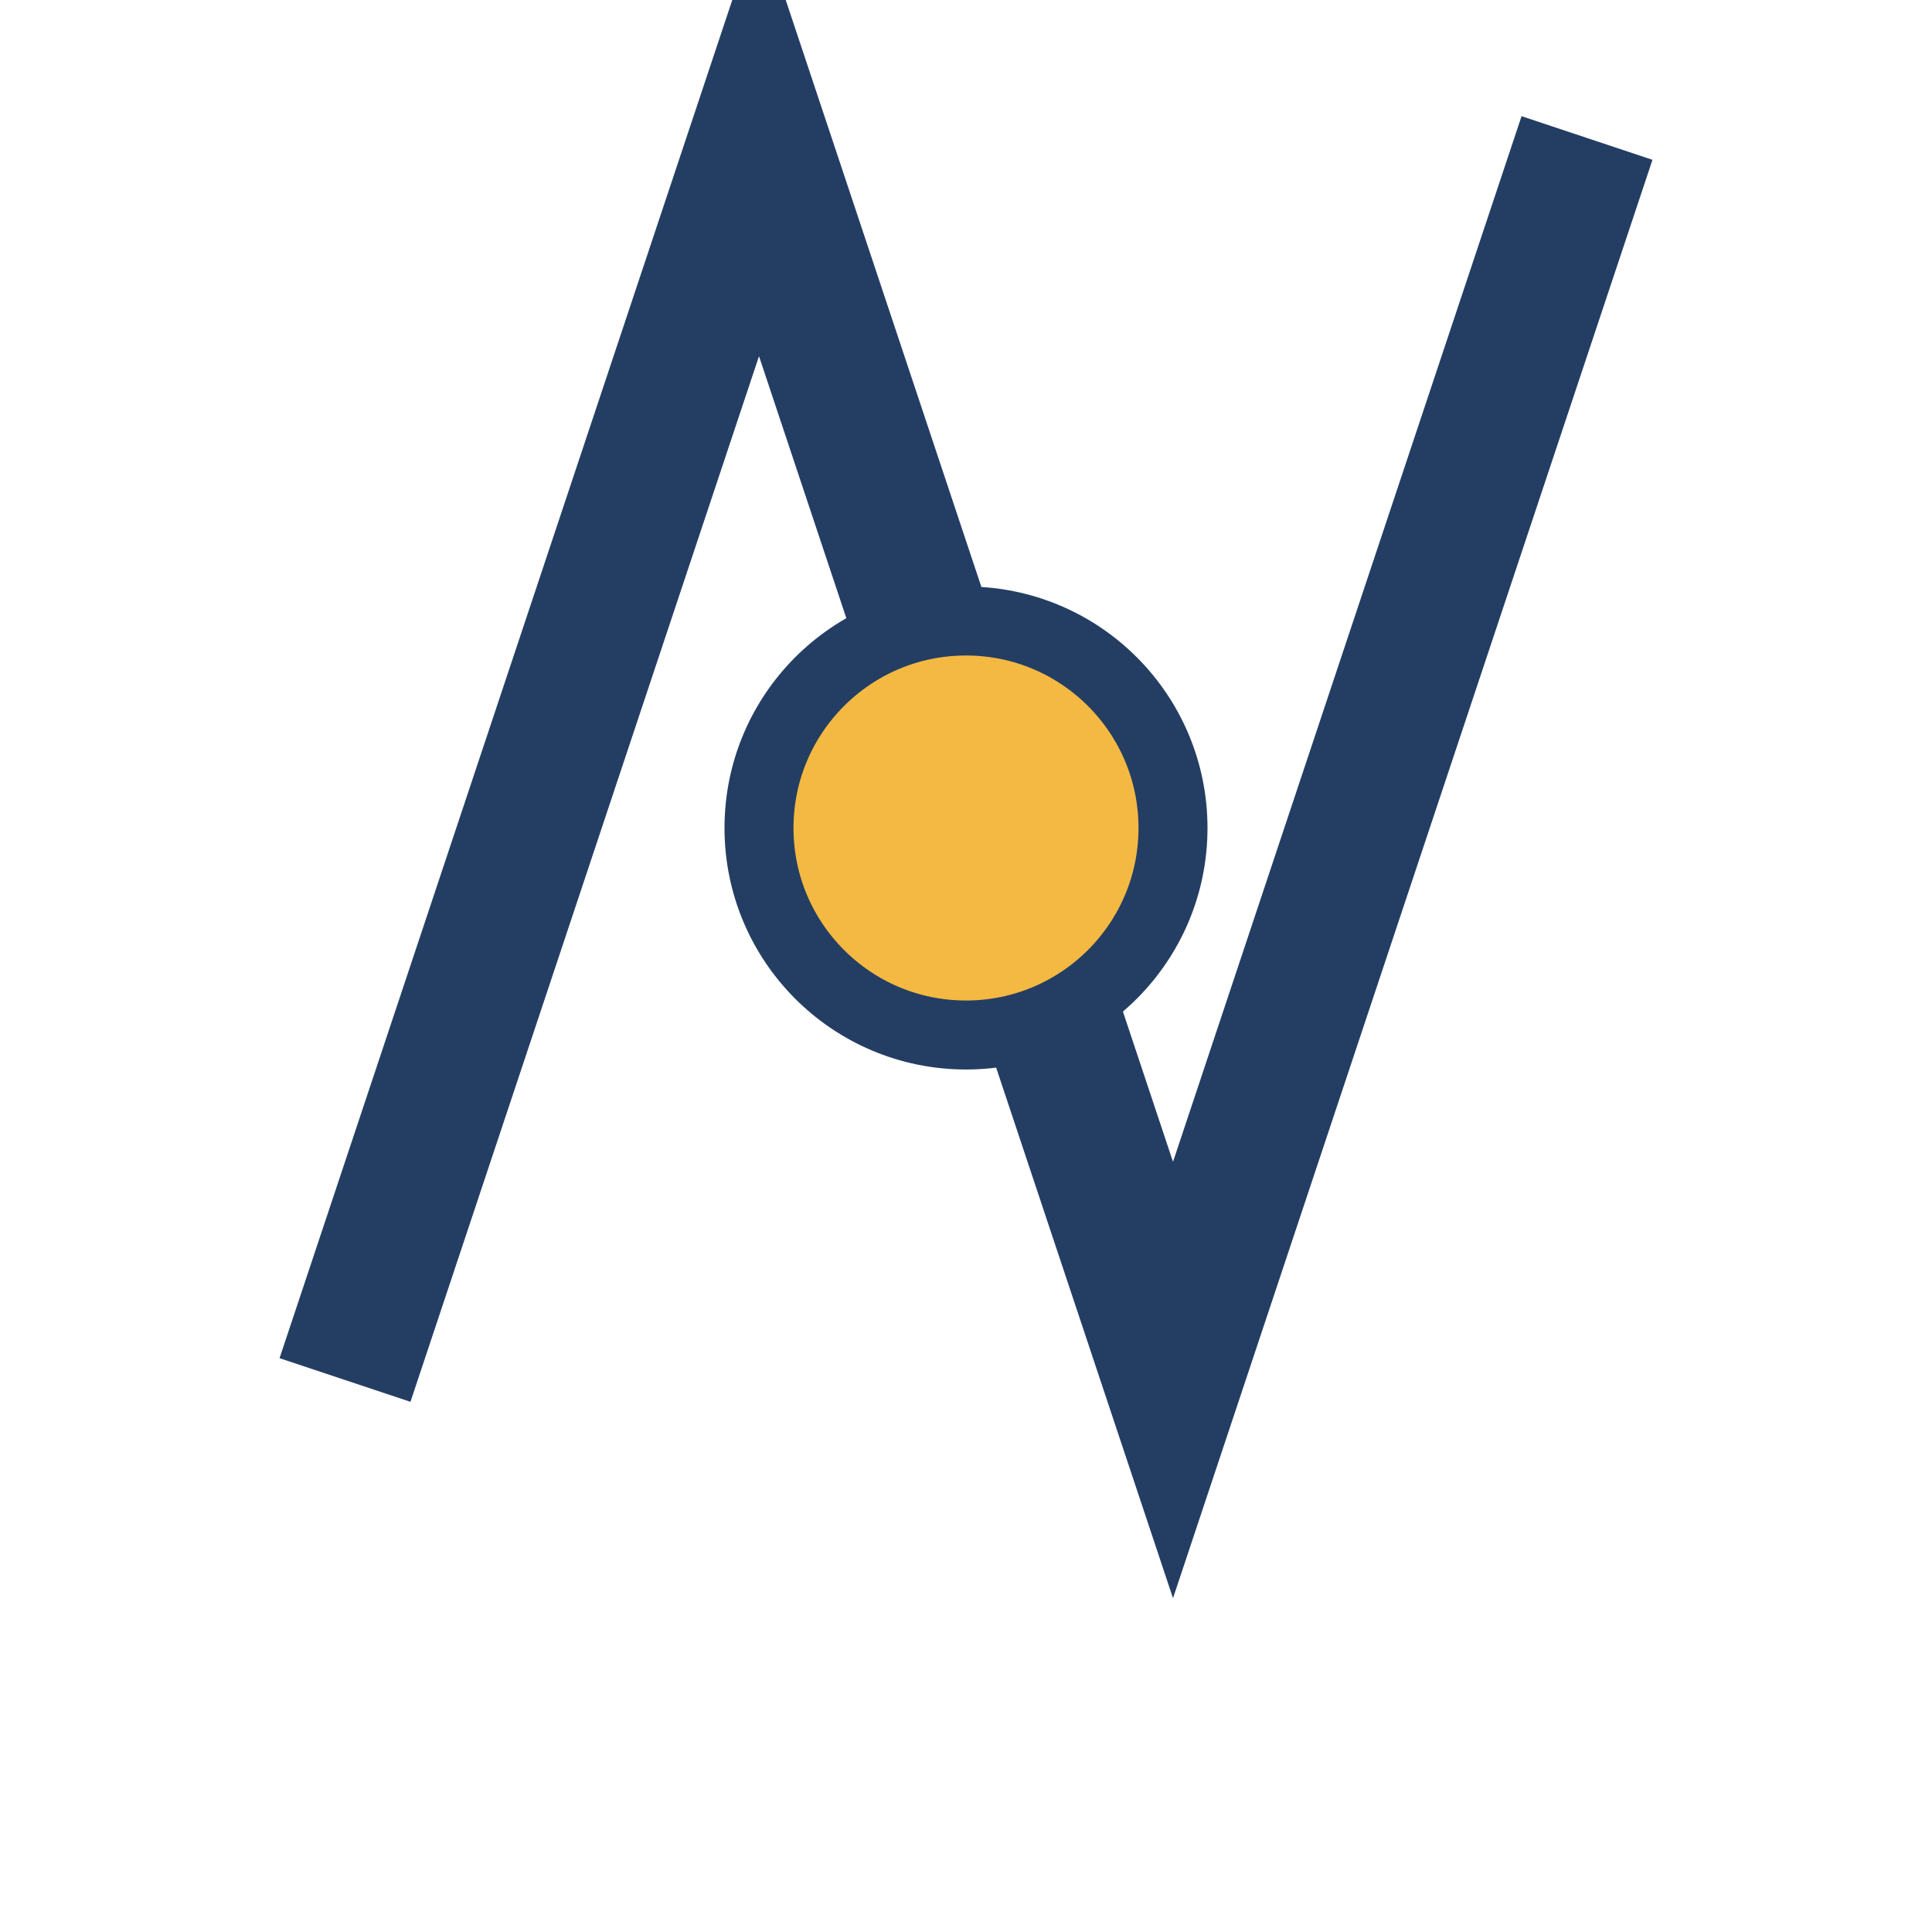
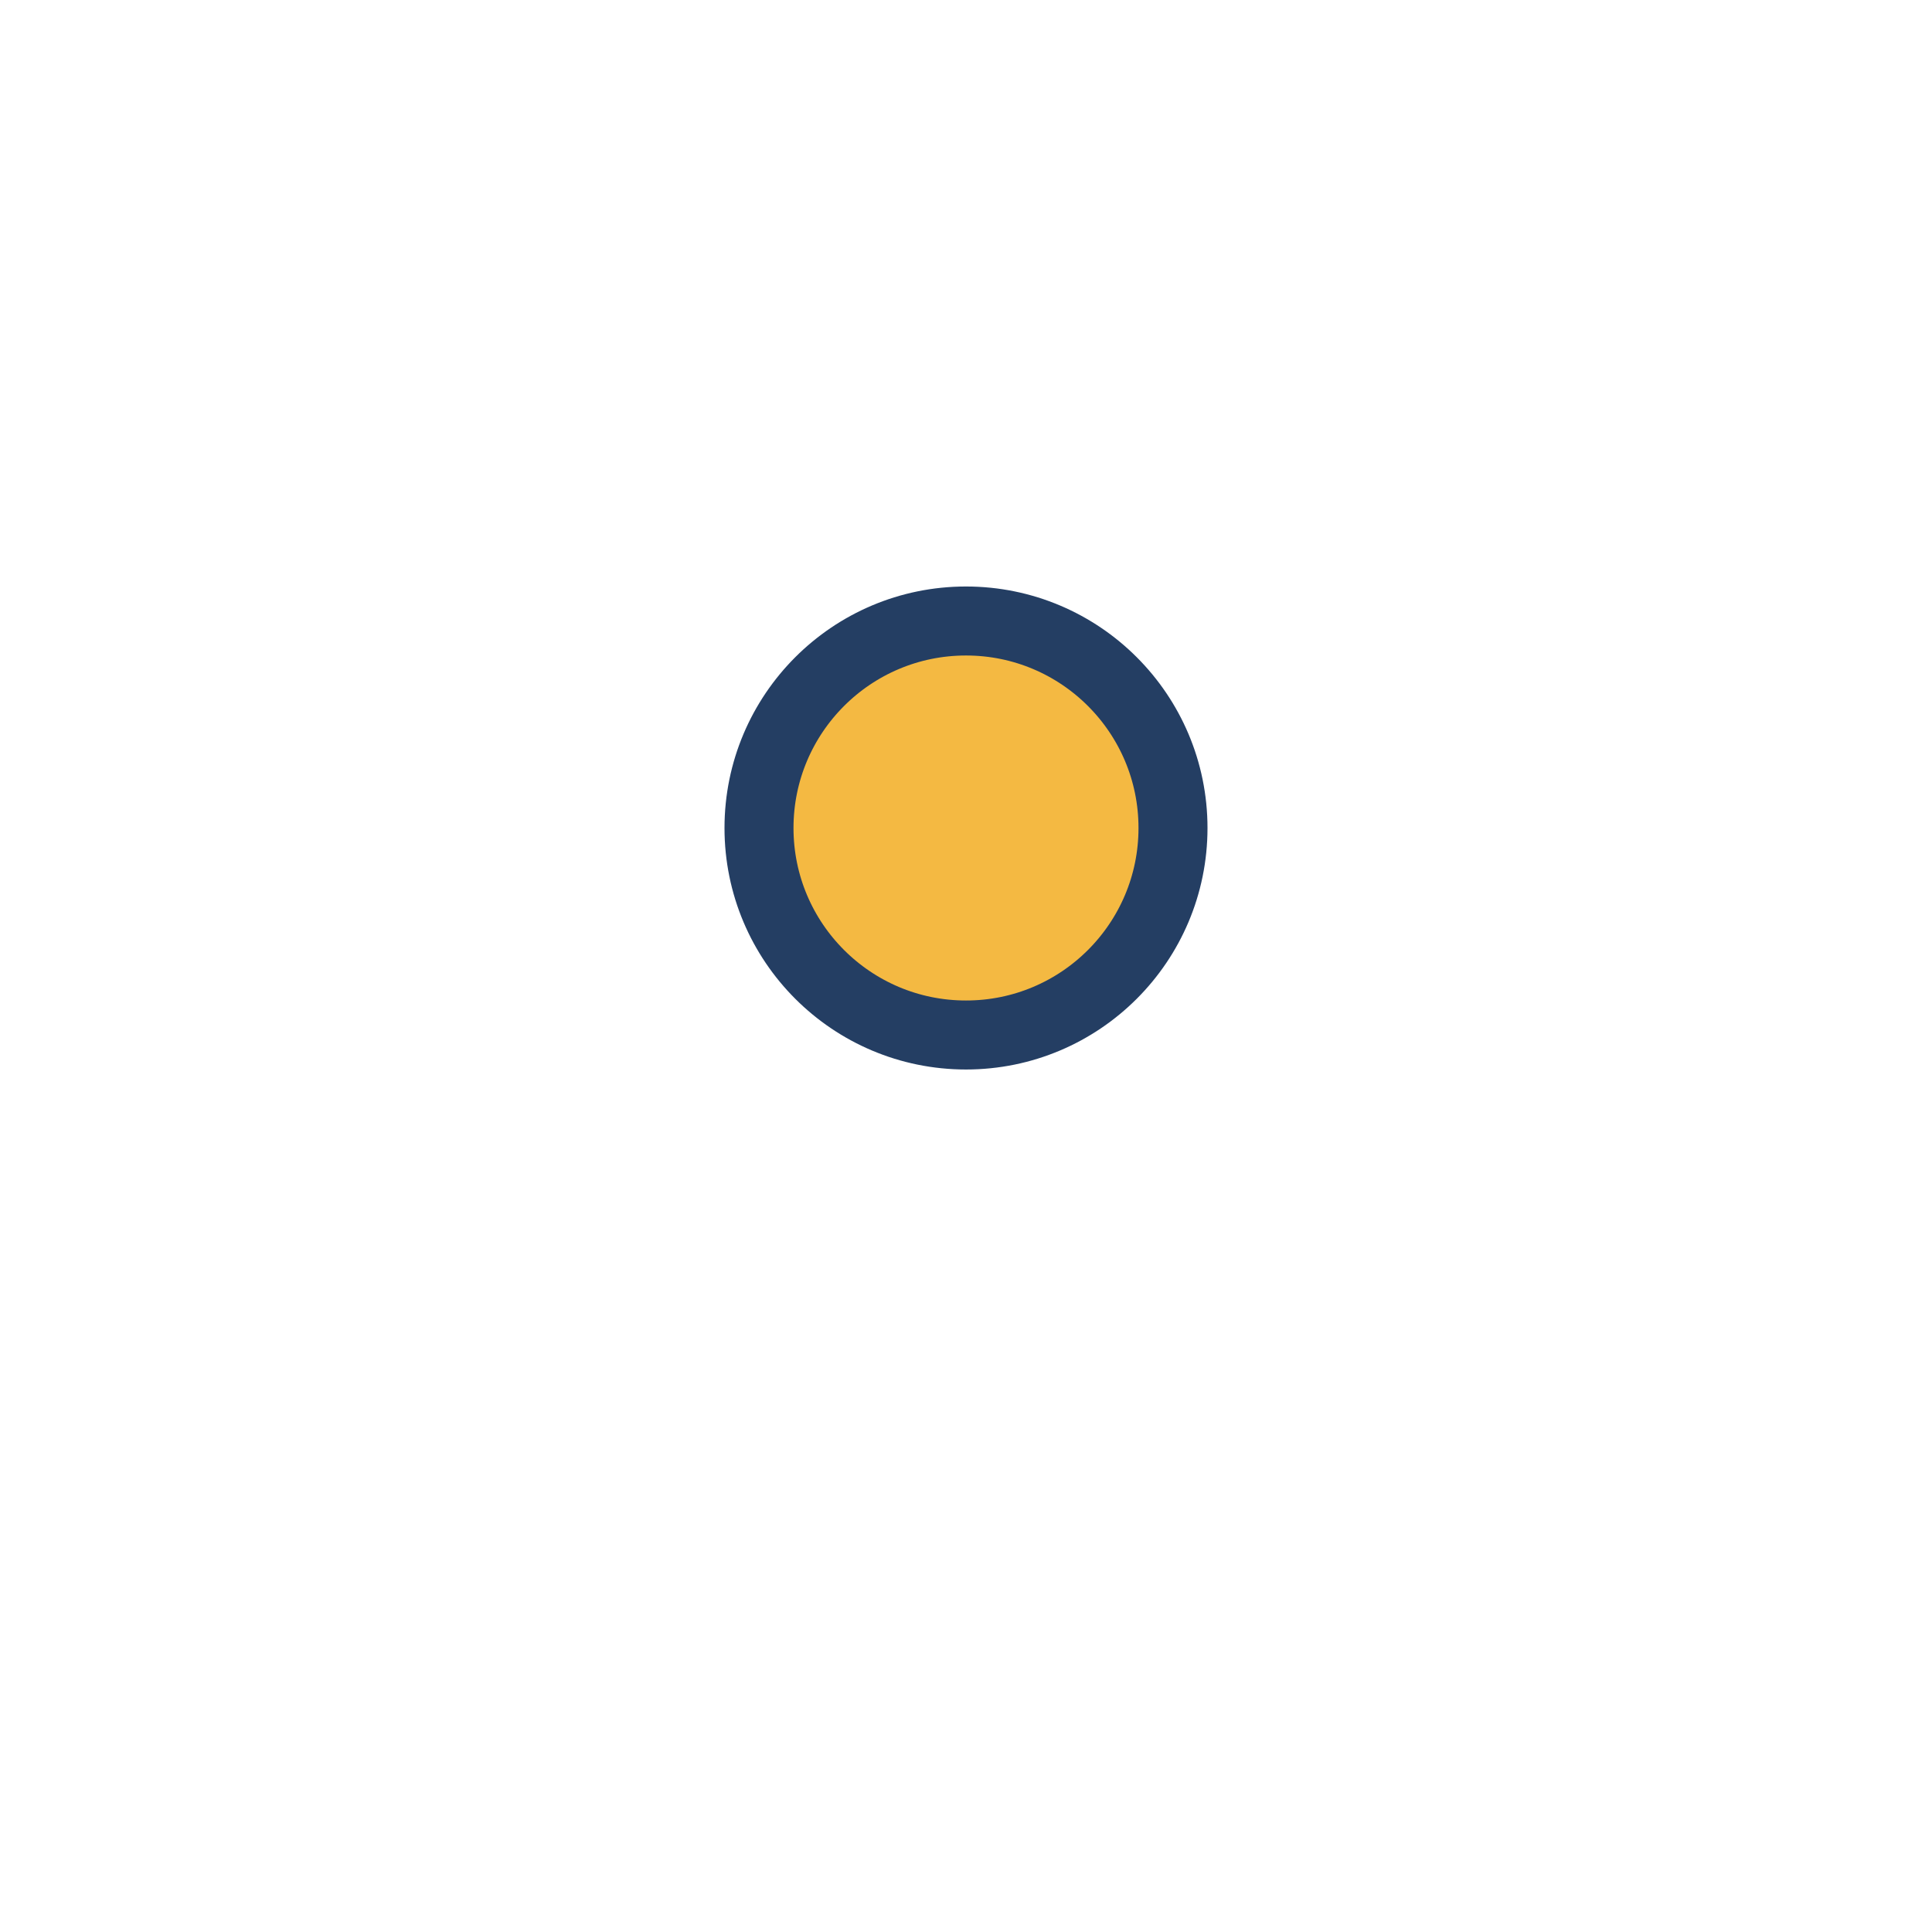
<svg xmlns="http://www.w3.org/2000/svg" width="28" height="28" viewBox="0 0 28 28">
-   <path d="M5 20l6-18 6 18 6-18" fill="none" stroke="#243E63" stroke-width="2" />
  <circle cx="14" cy="12" r="3" fill="#F4B942" stroke="#243E63" stroke-width="1" />
</svg>